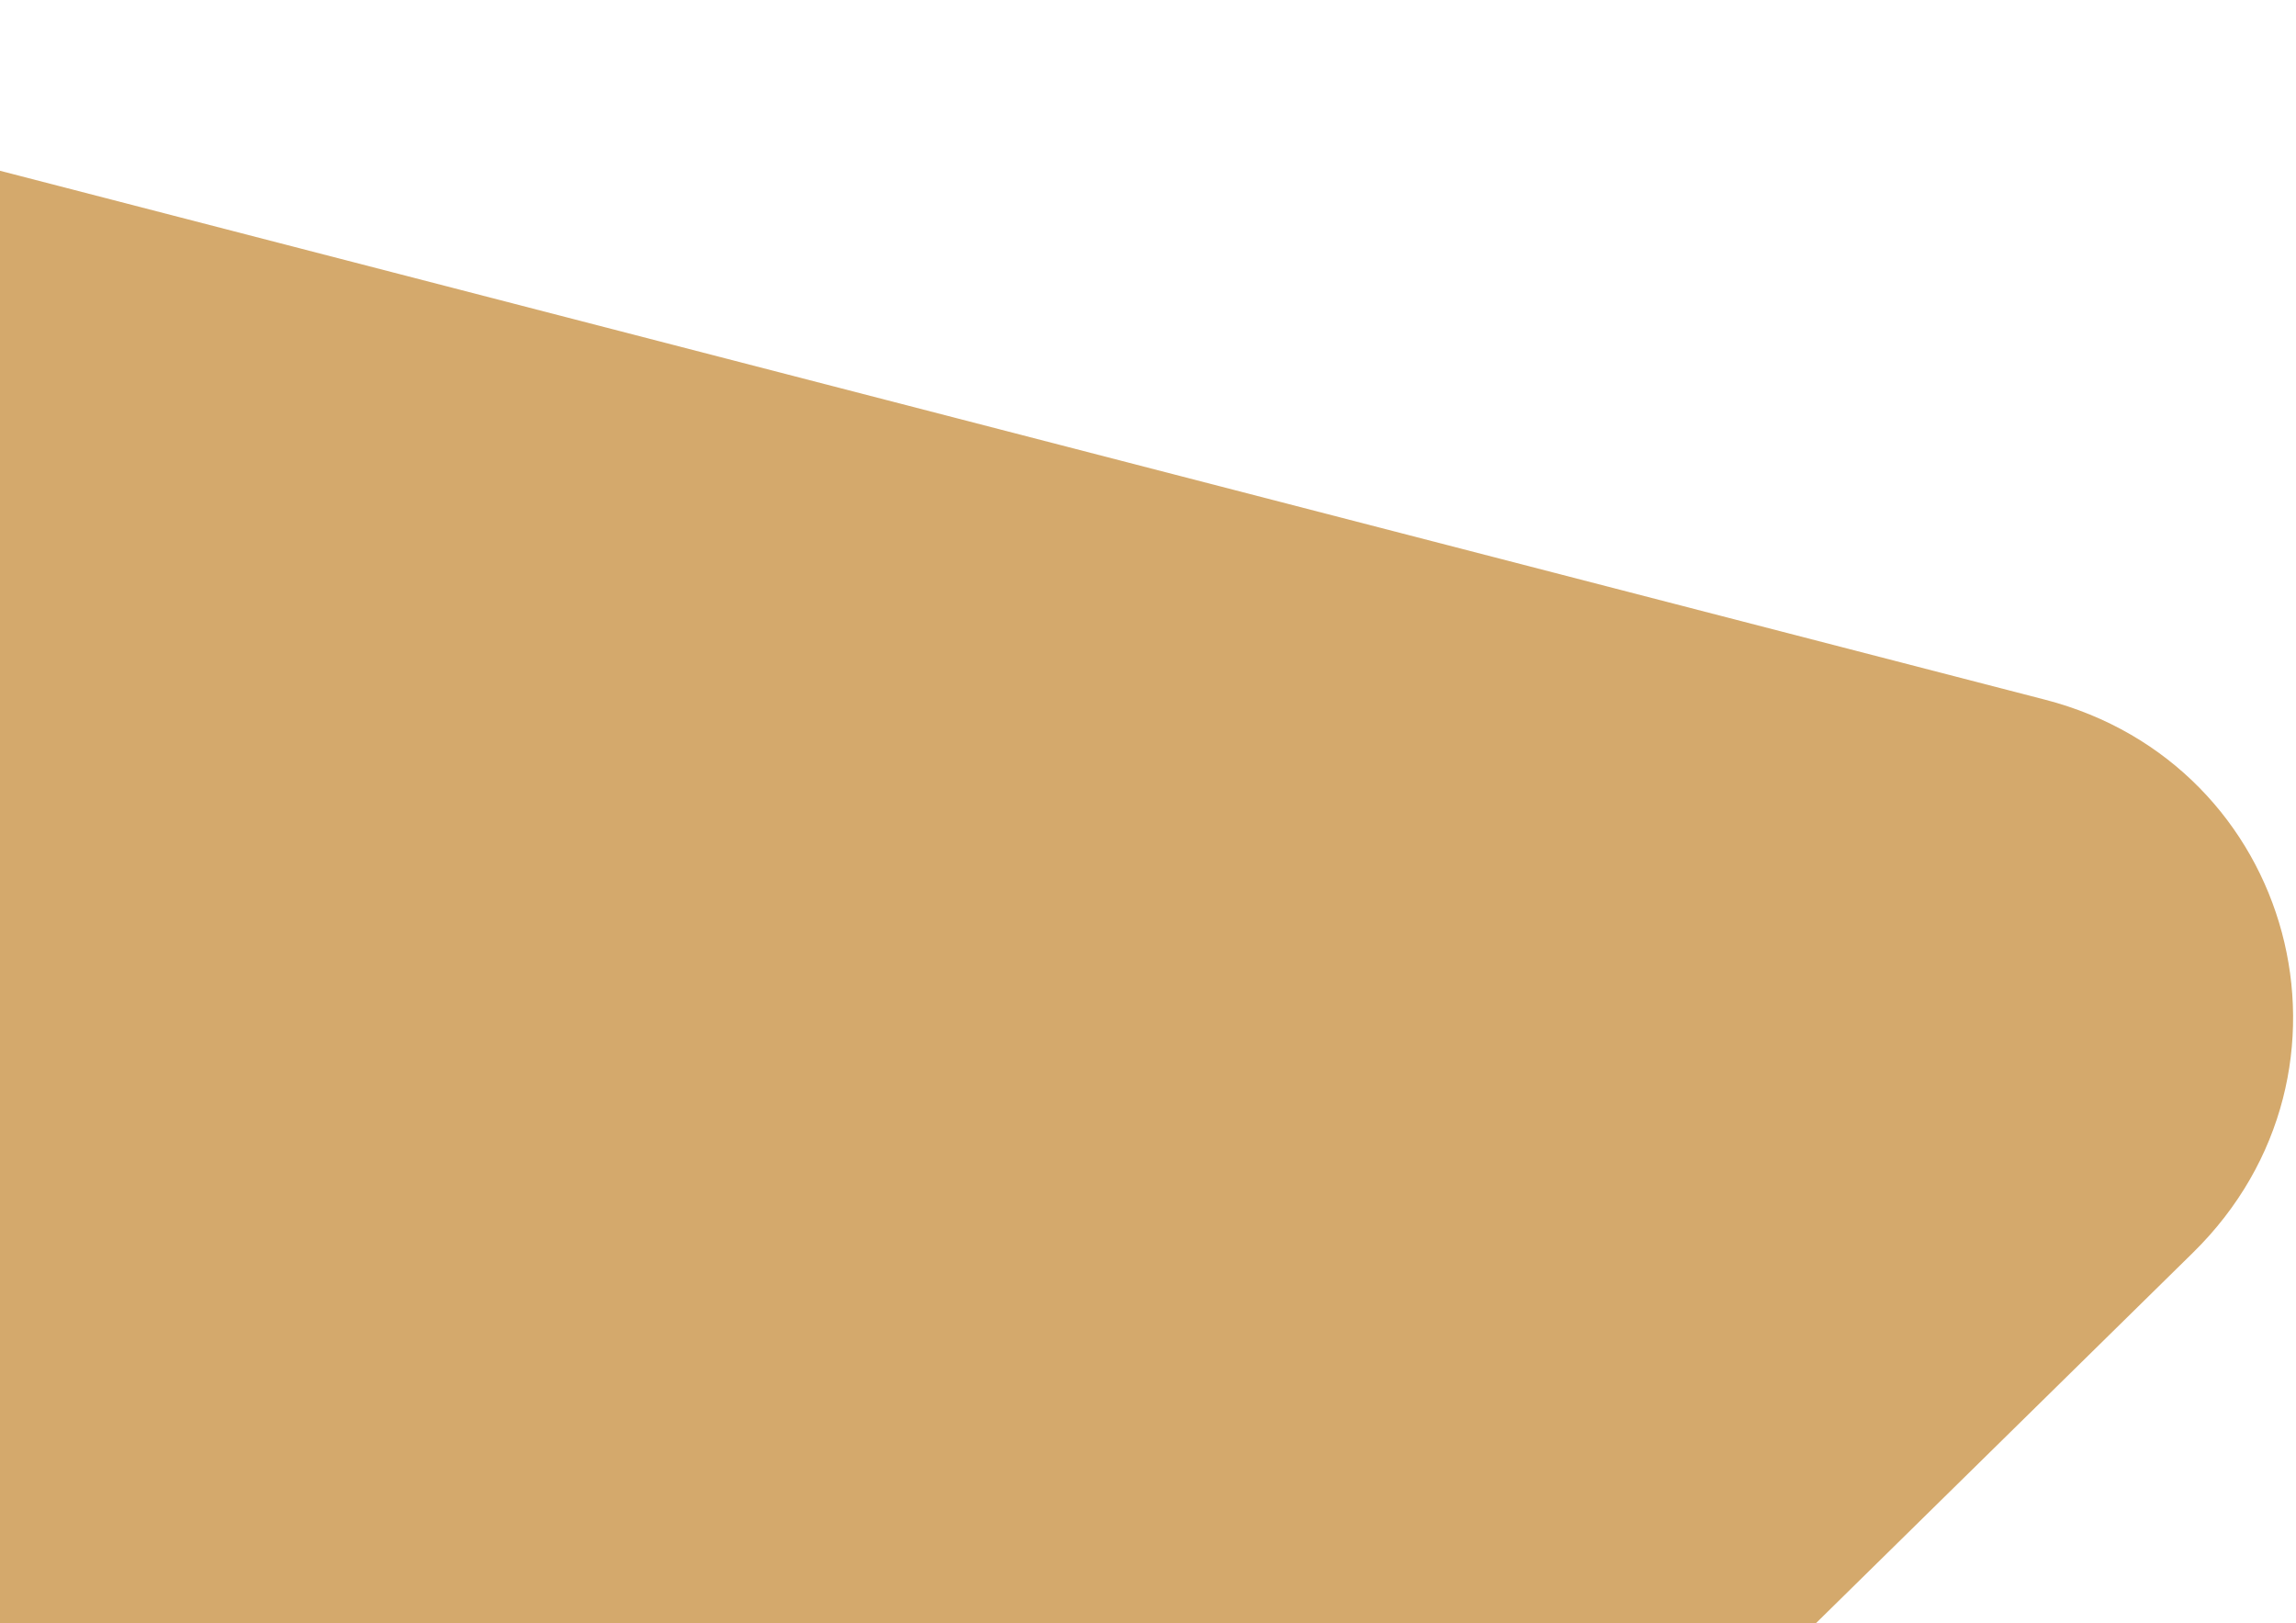
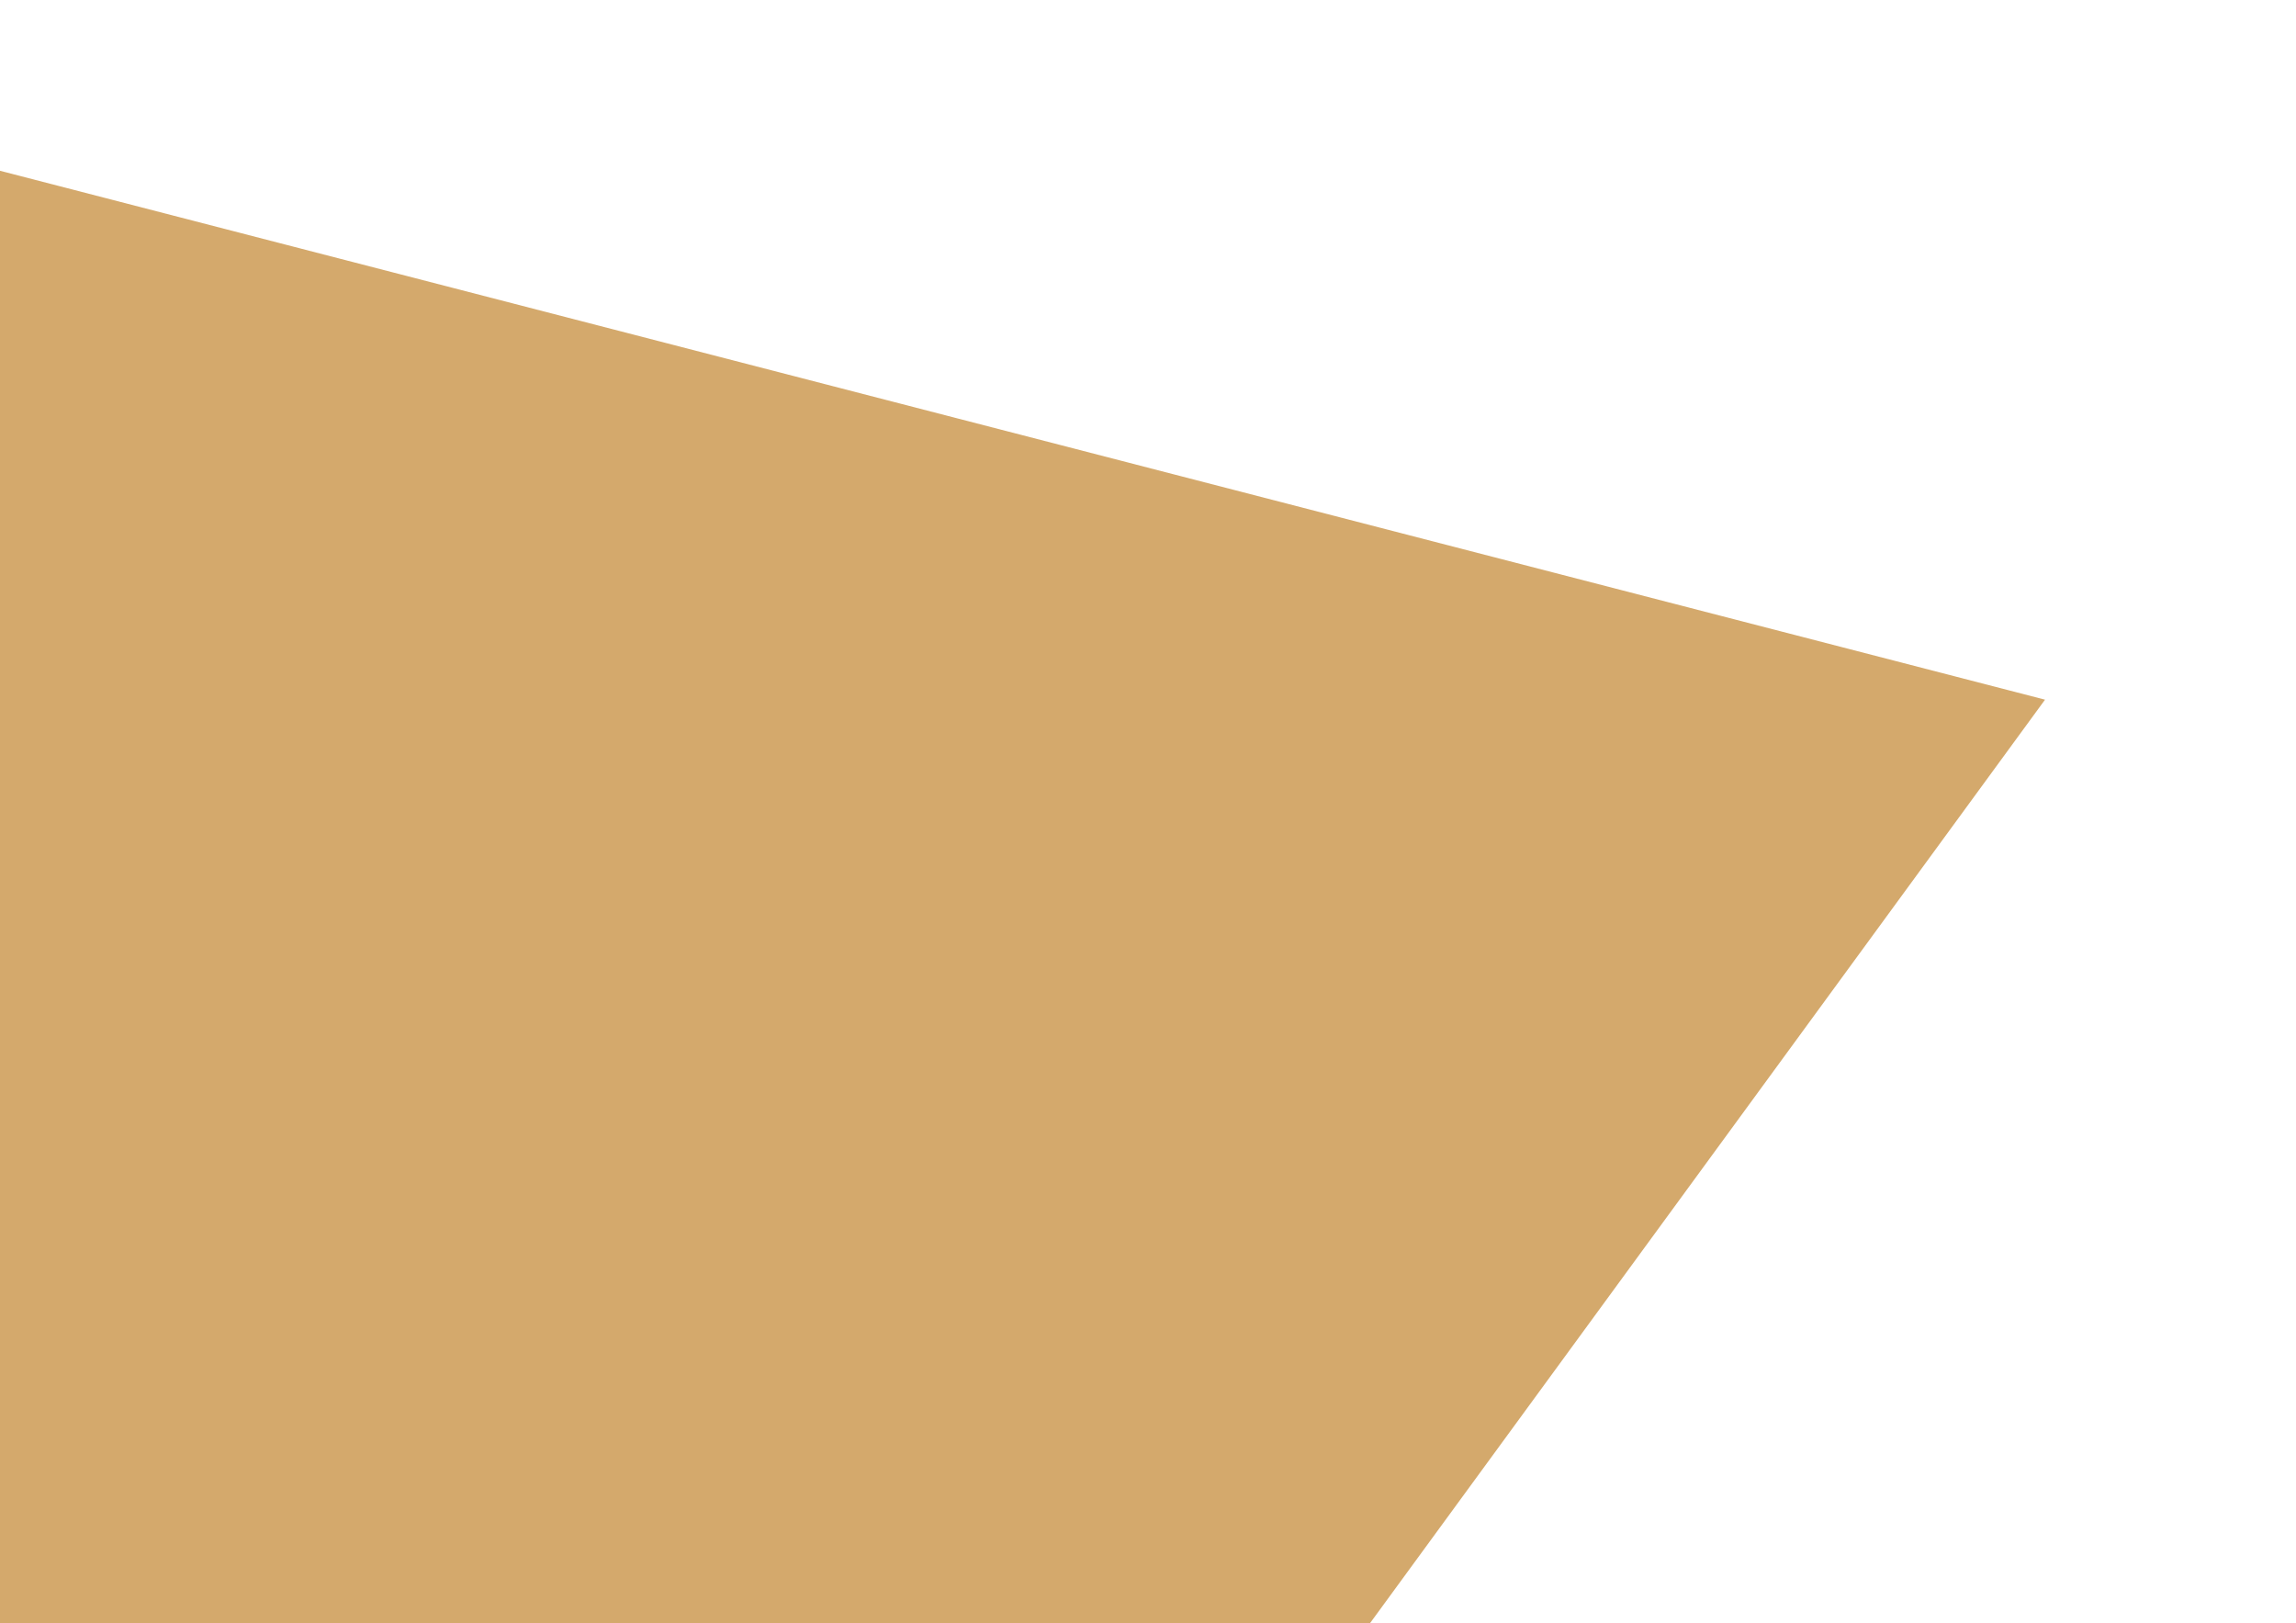
<svg xmlns="http://www.w3.org/2000/svg" width="529" height="374" fill="none">
-   <path d="M471.176 161.187c57.587 14.892 76.551 85.667 34.125 127.357L53.629 732.384c-42.402 41.667-114.332 23.029-129.493-33.553l-161.408-602.38c-15.161-56.583 37.814-108.688 95.369-93.805l613.079 158.541Z" fill="#D4A96C" />
+   <path d="M471.176 161.187L53.629 732.384c-42.402 41.667-114.332 23.029-129.493-33.553l-161.408-602.38c-15.161-56.583 37.814-108.688 95.369-93.805l613.079 158.541Z" fill="#D4A96C" />
</svg>